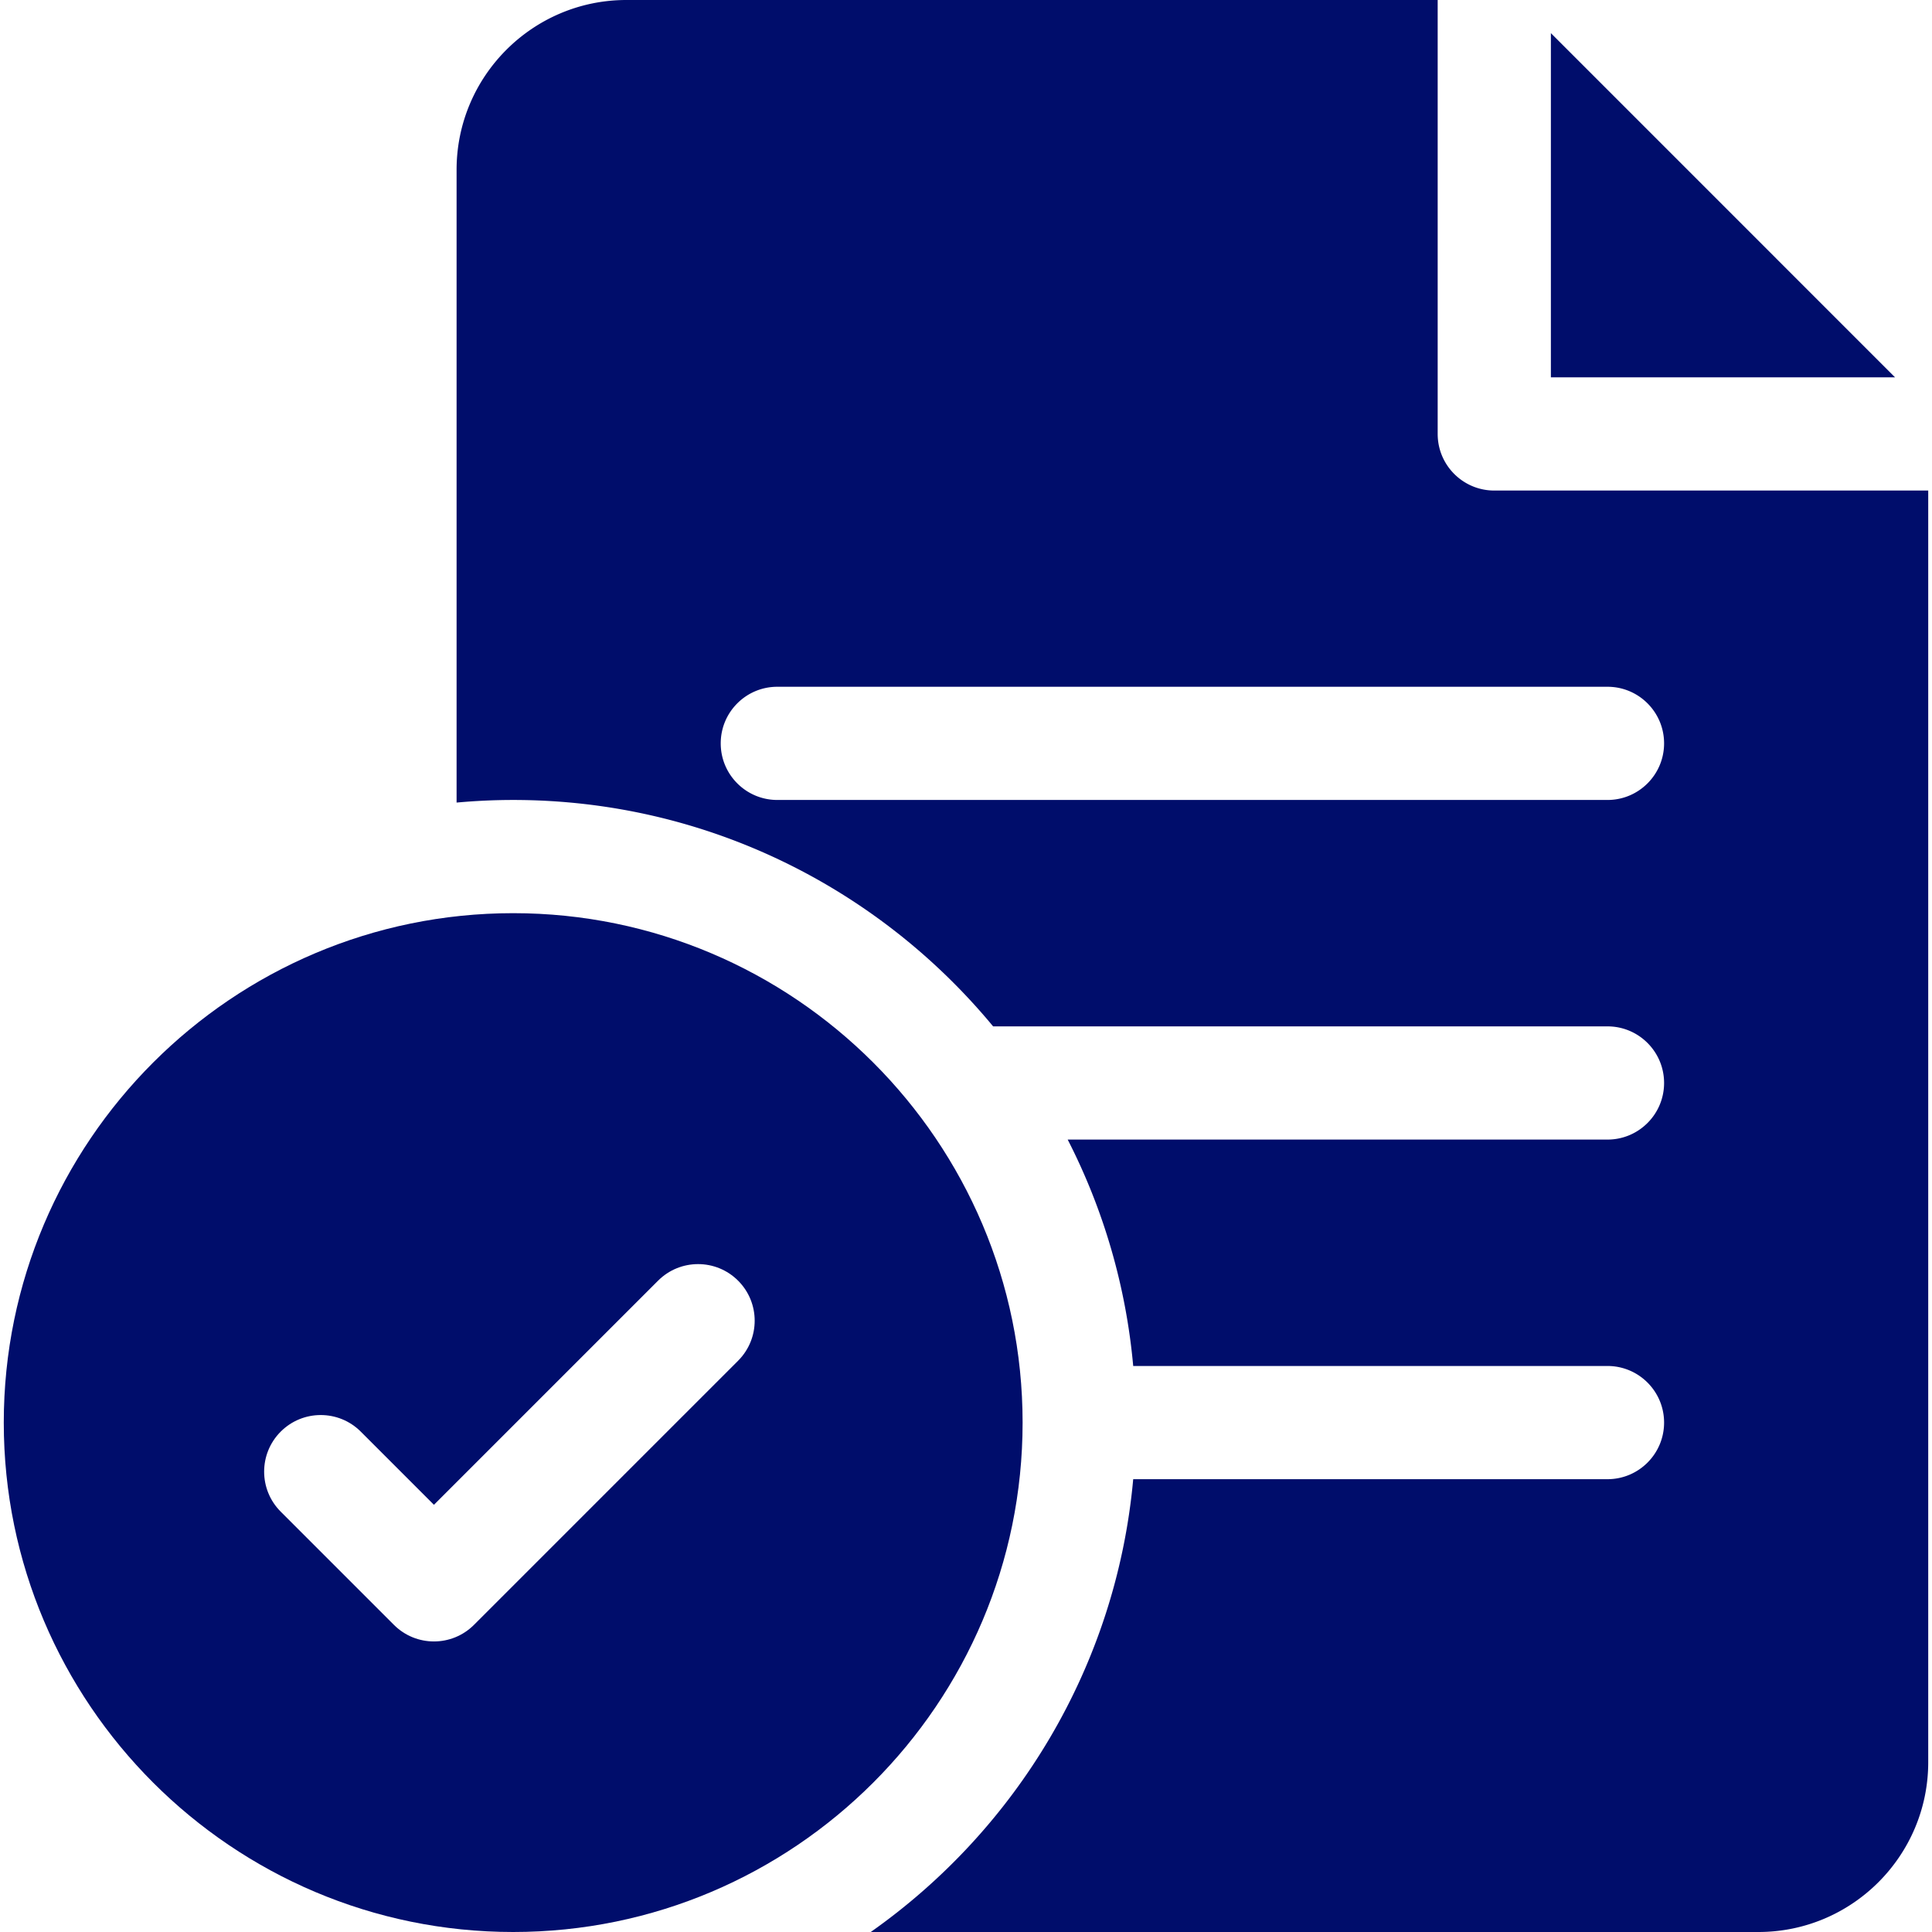
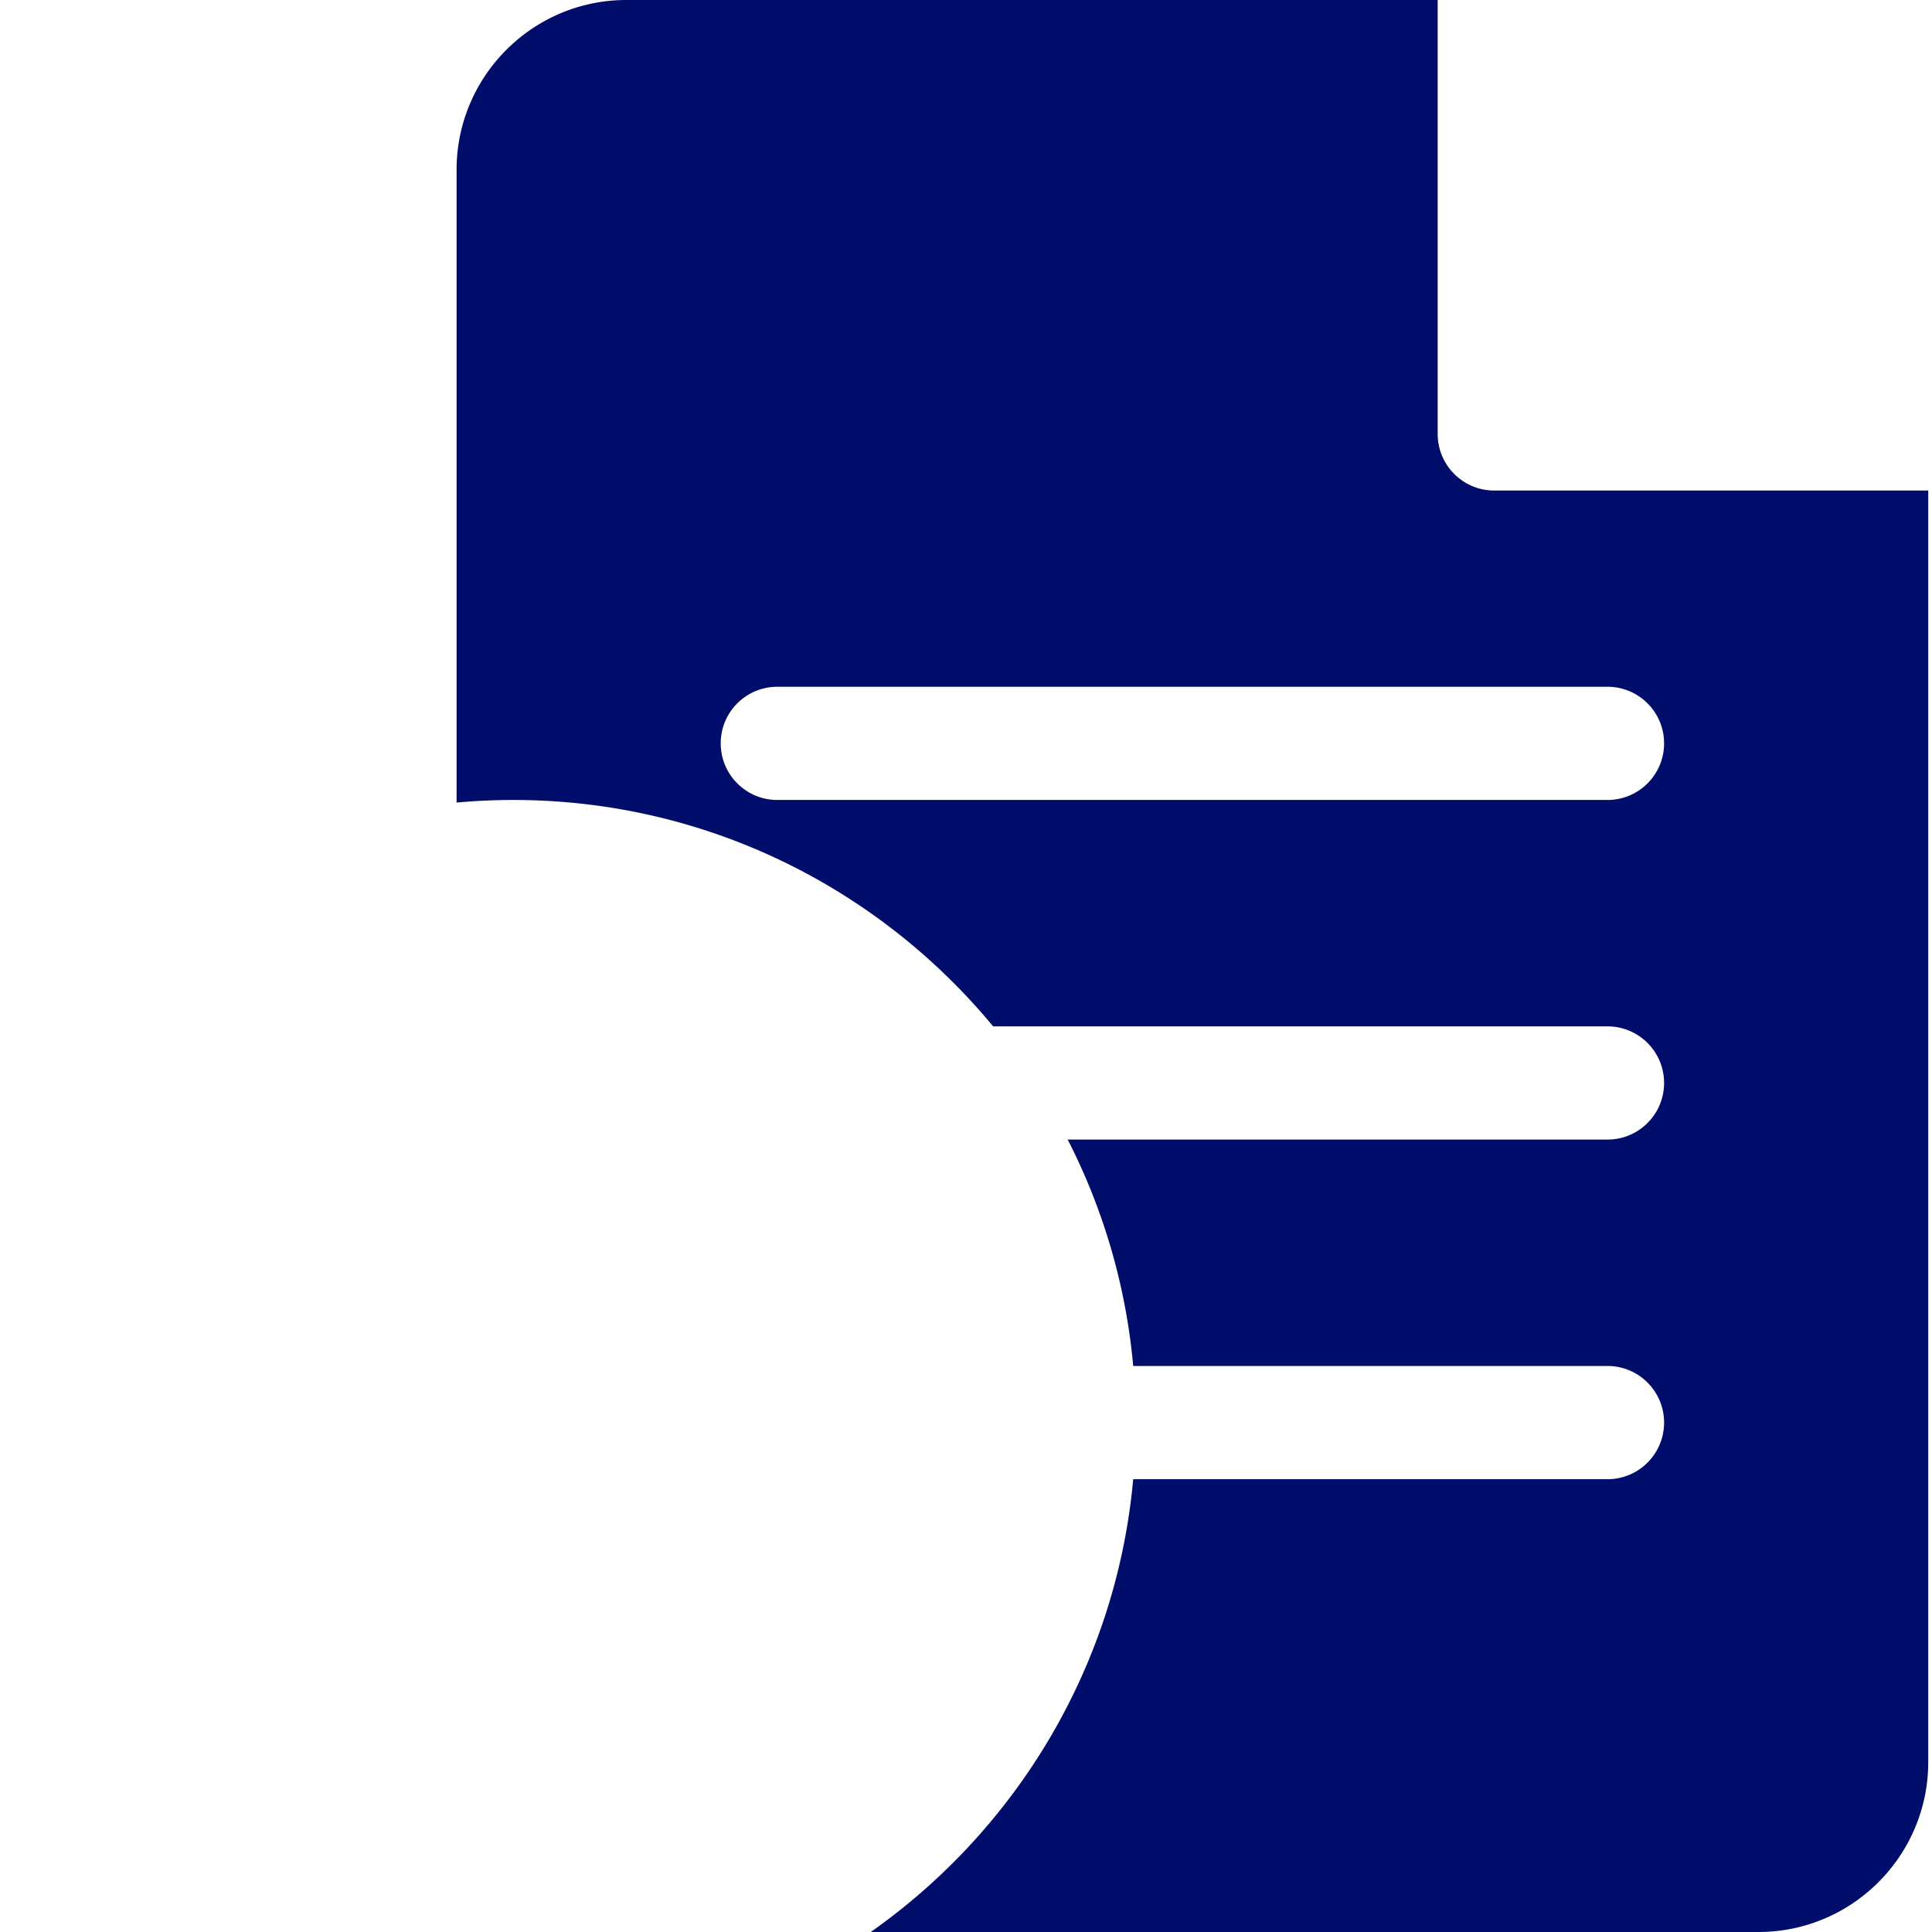
<svg xmlns="http://www.w3.org/2000/svg" version="1.1" width="512" height="512" x="0" y="0" viewBox="0 0 512 512" style="enable-background:new 0 0 512 512" xml:space="preserve" class="">
  <g>
-     <path d="M136 242C61.561 242 1 302.561 1 377s60.561 135 135 135 135-60.561 135-135-60.561-135-135-135zm59.606 118.606-70 70C122.678 433.535 118.839 435 115 435s-7.678-1.465-10.606-4.394l-30-30c-5.858-5.857-5.858-15.355 0-21.213 5.857-5.857 15.355-5.857 21.213 0L115 398.787l59.394-59.394c5.857-5.857 15.355-5.857 21.213 0 5.857 5.858 5.857 15.356-.001 21.213z" fill="#000d6b" data-original="#000000" class="" opacity="1" />
    <path d="M396 130c-8.284 0-15-6.716-15-15V0H166c-24.813 0-45 20.187-45 45v167.689c4.942-.448 9.943-.689 15-.689 51.128 0 96.897 23.376 127.186 60H426c8.284 0 15 6.716 15 15s-6.716 15-15 15H282.948a163.749 163.749 0 0 1 17.363 60H426c8.284 0 15 6.716 15 15s-6.716 15-15 15H300.311c-4.486 49.539-30.954 92.826-69.553 120H466c24.813 0 45-20.187 45-45V130zm30 82H206c-8.284 0-15-6.716-15-15s6.716-15 15-15h220c8.284 0 15 6.716 15 15s-6.716 15-15 15z" fill="#000d6b" data-original="#000000" class="" opacity="1" />
-     <path d="M411 8.783V100h91.211z" fill="#000d6b" data-original="#000000" class="" opacity="1" />
+     <path d="M411 8.783h91.211z" fill="#000d6b" data-original="#000000" class="" opacity="1" />
  </g>
</svg>